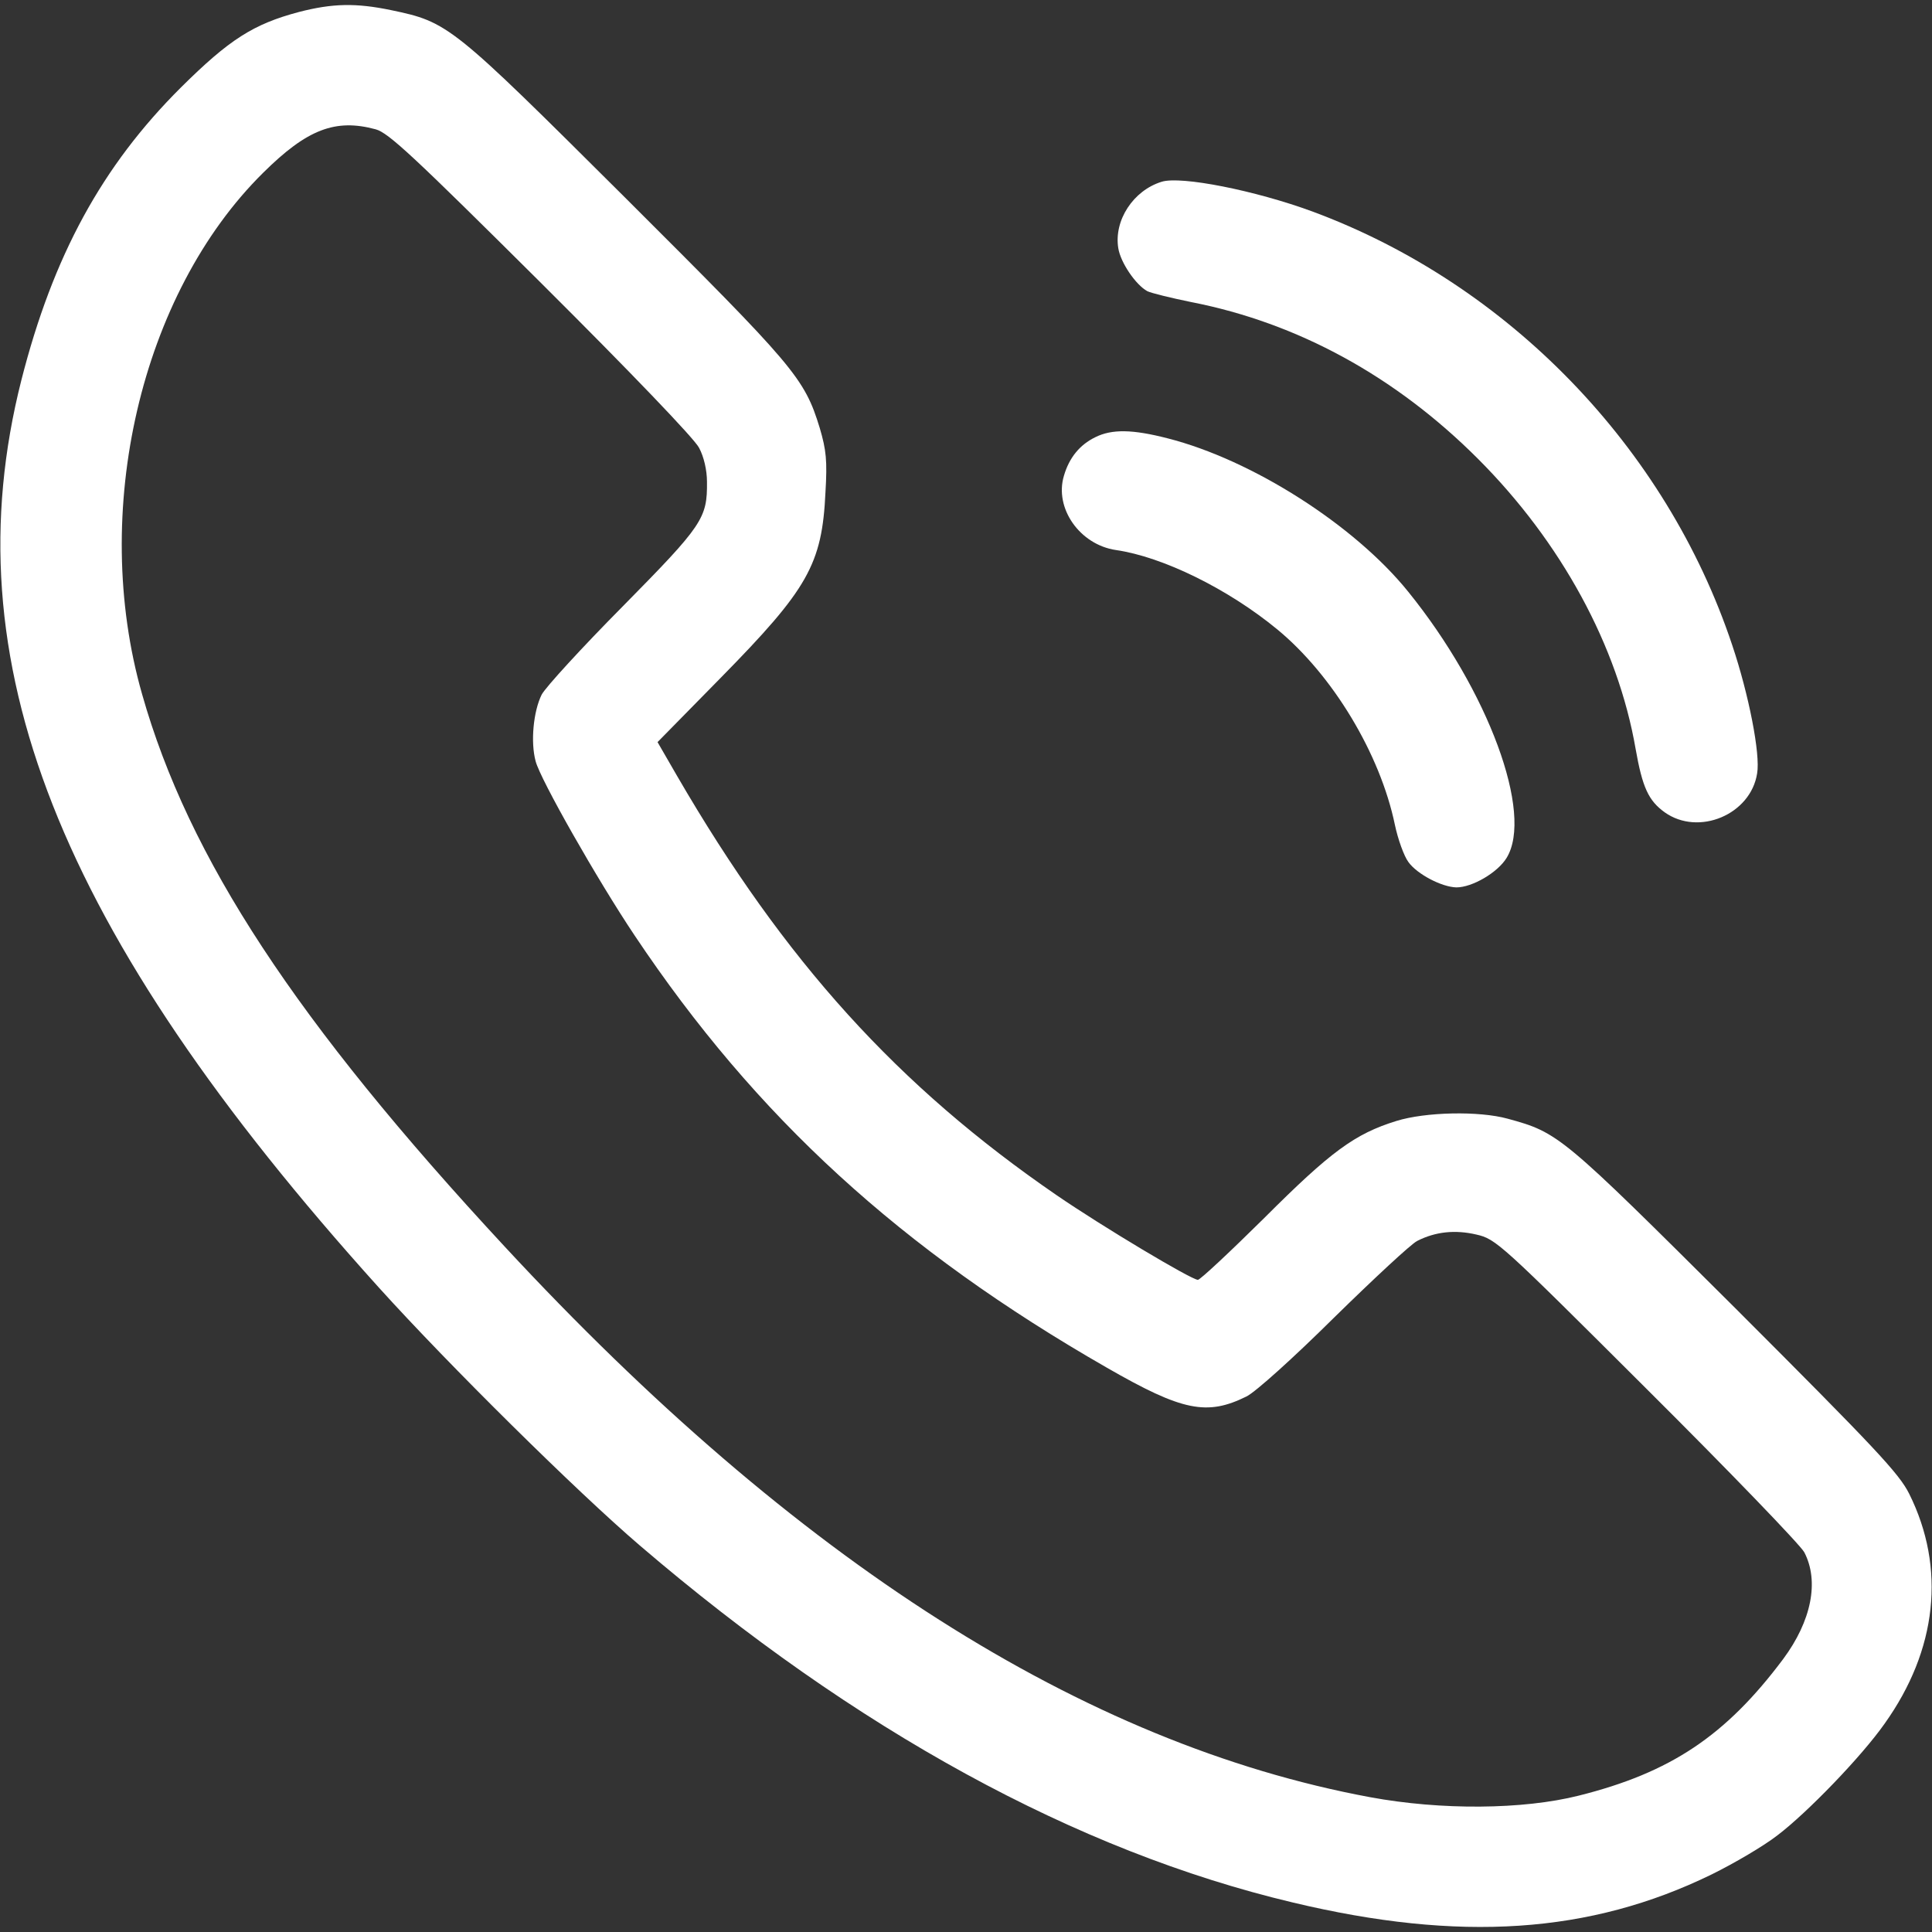
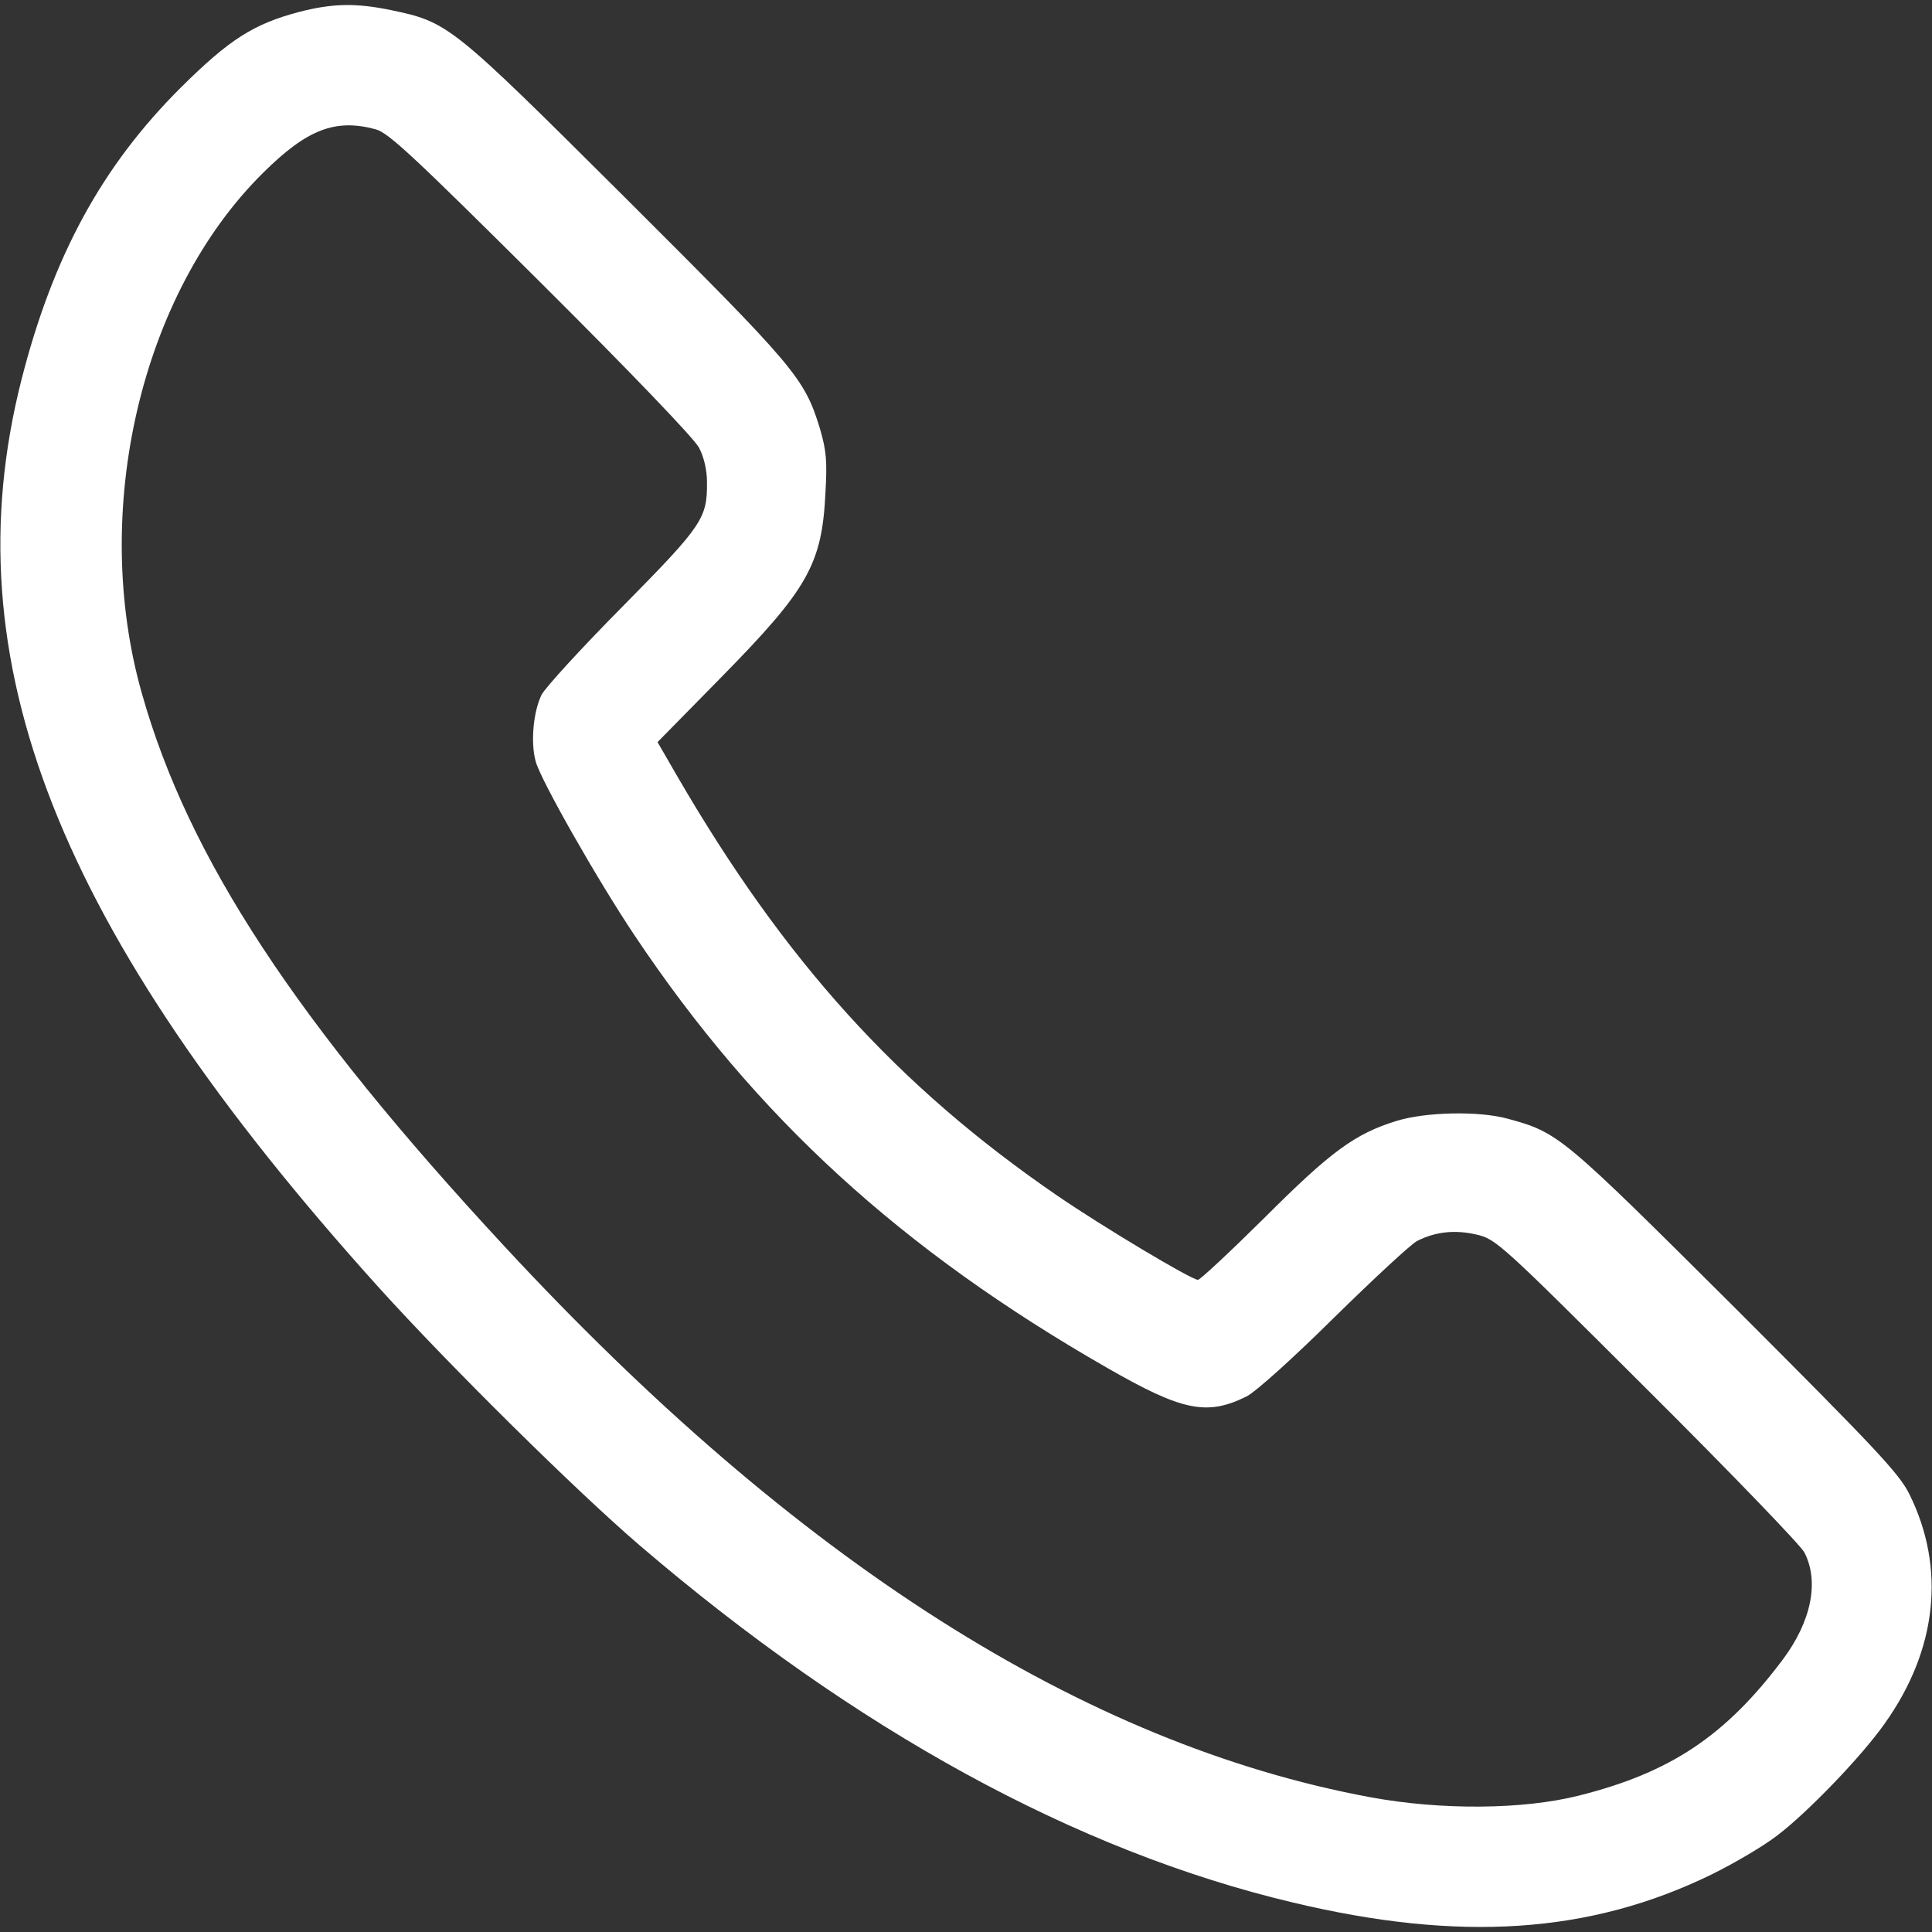
<svg xmlns="http://www.w3.org/2000/svg" width="512pt" height="512pt" viewBox="0,0,256,256">
  <rect x="0" y="0" width="256" height="256" fill="#333333" stroke="none" />
  <g fill="#ffffff" fill-rule="nonzero" stroke="none" stroke-width="1" stroke-linecap="butt" stroke-linejoin="miter" stroke-miterlimit="10" stroke-dasharray="" stroke-dashoffset="0" font-family="none" font-weight="none" font-size="none" text-anchor="none" style="mix-blend-mode: normal">
    <g transform="translate(0.028,0.084) scale(0.5,0.5)">
      <g transform="translate(0,512) scale(0.1,-0.1)">
        <path d="M792,5090c-121,-32 -185,-73 -313,-200c-209,-208 -339,-446 -423,-776c-188,-742 94,-1458 947,-2404c186,-206 525,-541 692,-684c571,-489 1157,-810 1730,-946c443,-106 788,-83 1110,74c61,30 139,76 175,104c79,60 223,209 284,296c139,195 163,412 65,609c-27,54 -89,120 -462,493c-461,459 -467,464 -602,501c-76,21 -218,18 -295,-6c-110,-34 -174,-81 -350,-257c-91,-90 -170,-164 -176,-164c-17,0 -253,141 -374,224c-421,289 -721,620 -1006,1111l-52,90l167,170c232,236 269,301 278,492c5,84 2,112 -15,170c-41,134 -67,163 -516,611c-462,460 -468,465 -621,497c-92,19 -154,18 -243,-5zM995,4779c34,-9 102,-73 438,-407c236,-235 407,-413 419,-437c13,-24 21,-60 21,-90c1,-97 -11,-115 -223,-330c-109,-110 -205,-215 -215,-234c-22,-44 -30,-126 -16,-177c13,-49 163,-313 262,-461c322,-482 706,-833 1252,-1146c200,-115 265,-128 370,-76c24,12 124,102 232,209c105,103 204,195 220,203c49,25 101,30 157,17c52,-12 63,-22 451,-409c219,-218 407,-413 418,-433c40,-77 19,-182 -56,-283c-152,-203 -298,-301 -542,-362c-147,-37 -364,-39 -553,-4c-759,141 -1521,626 -2293,1459c-554,597 -838,1030 -961,1464c-138,483 -4,1061 321,1382c116,115 191,144 298,115z" />
-         <path d="M3078,4640c-75,-23 -127,-102 -115,-176c6,-38 46,-97 77,-114c10,-5 63,-18 117,-29c281,-55 540,-196 759,-415c221,-221 371,-497 418,-769c18,-102 34,-137 77,-168c90,-64 228,-6 245,103c9,51 -22,209 -66,340c-175,525 -594,957 -1112,1149c-152,56 -349,95 -400,79z" />
-         <path d="M2902,3963c-41,-20 -69,-54 -83,-102c-26,-86 42,-183 138,-197c124,-18 297,-103 427,-210c147,-121 273,-330 312,-518c8,-38 24,-83 36,-99c23,-32 88,-66 127,-67c42,0 109,39 133,78c72,117 -48,443 -261,706c-142,176 -413,349 -637,406c-93,24 -148,25 -192,3z" />
      </g>
    </g>
  </g>
</svg>